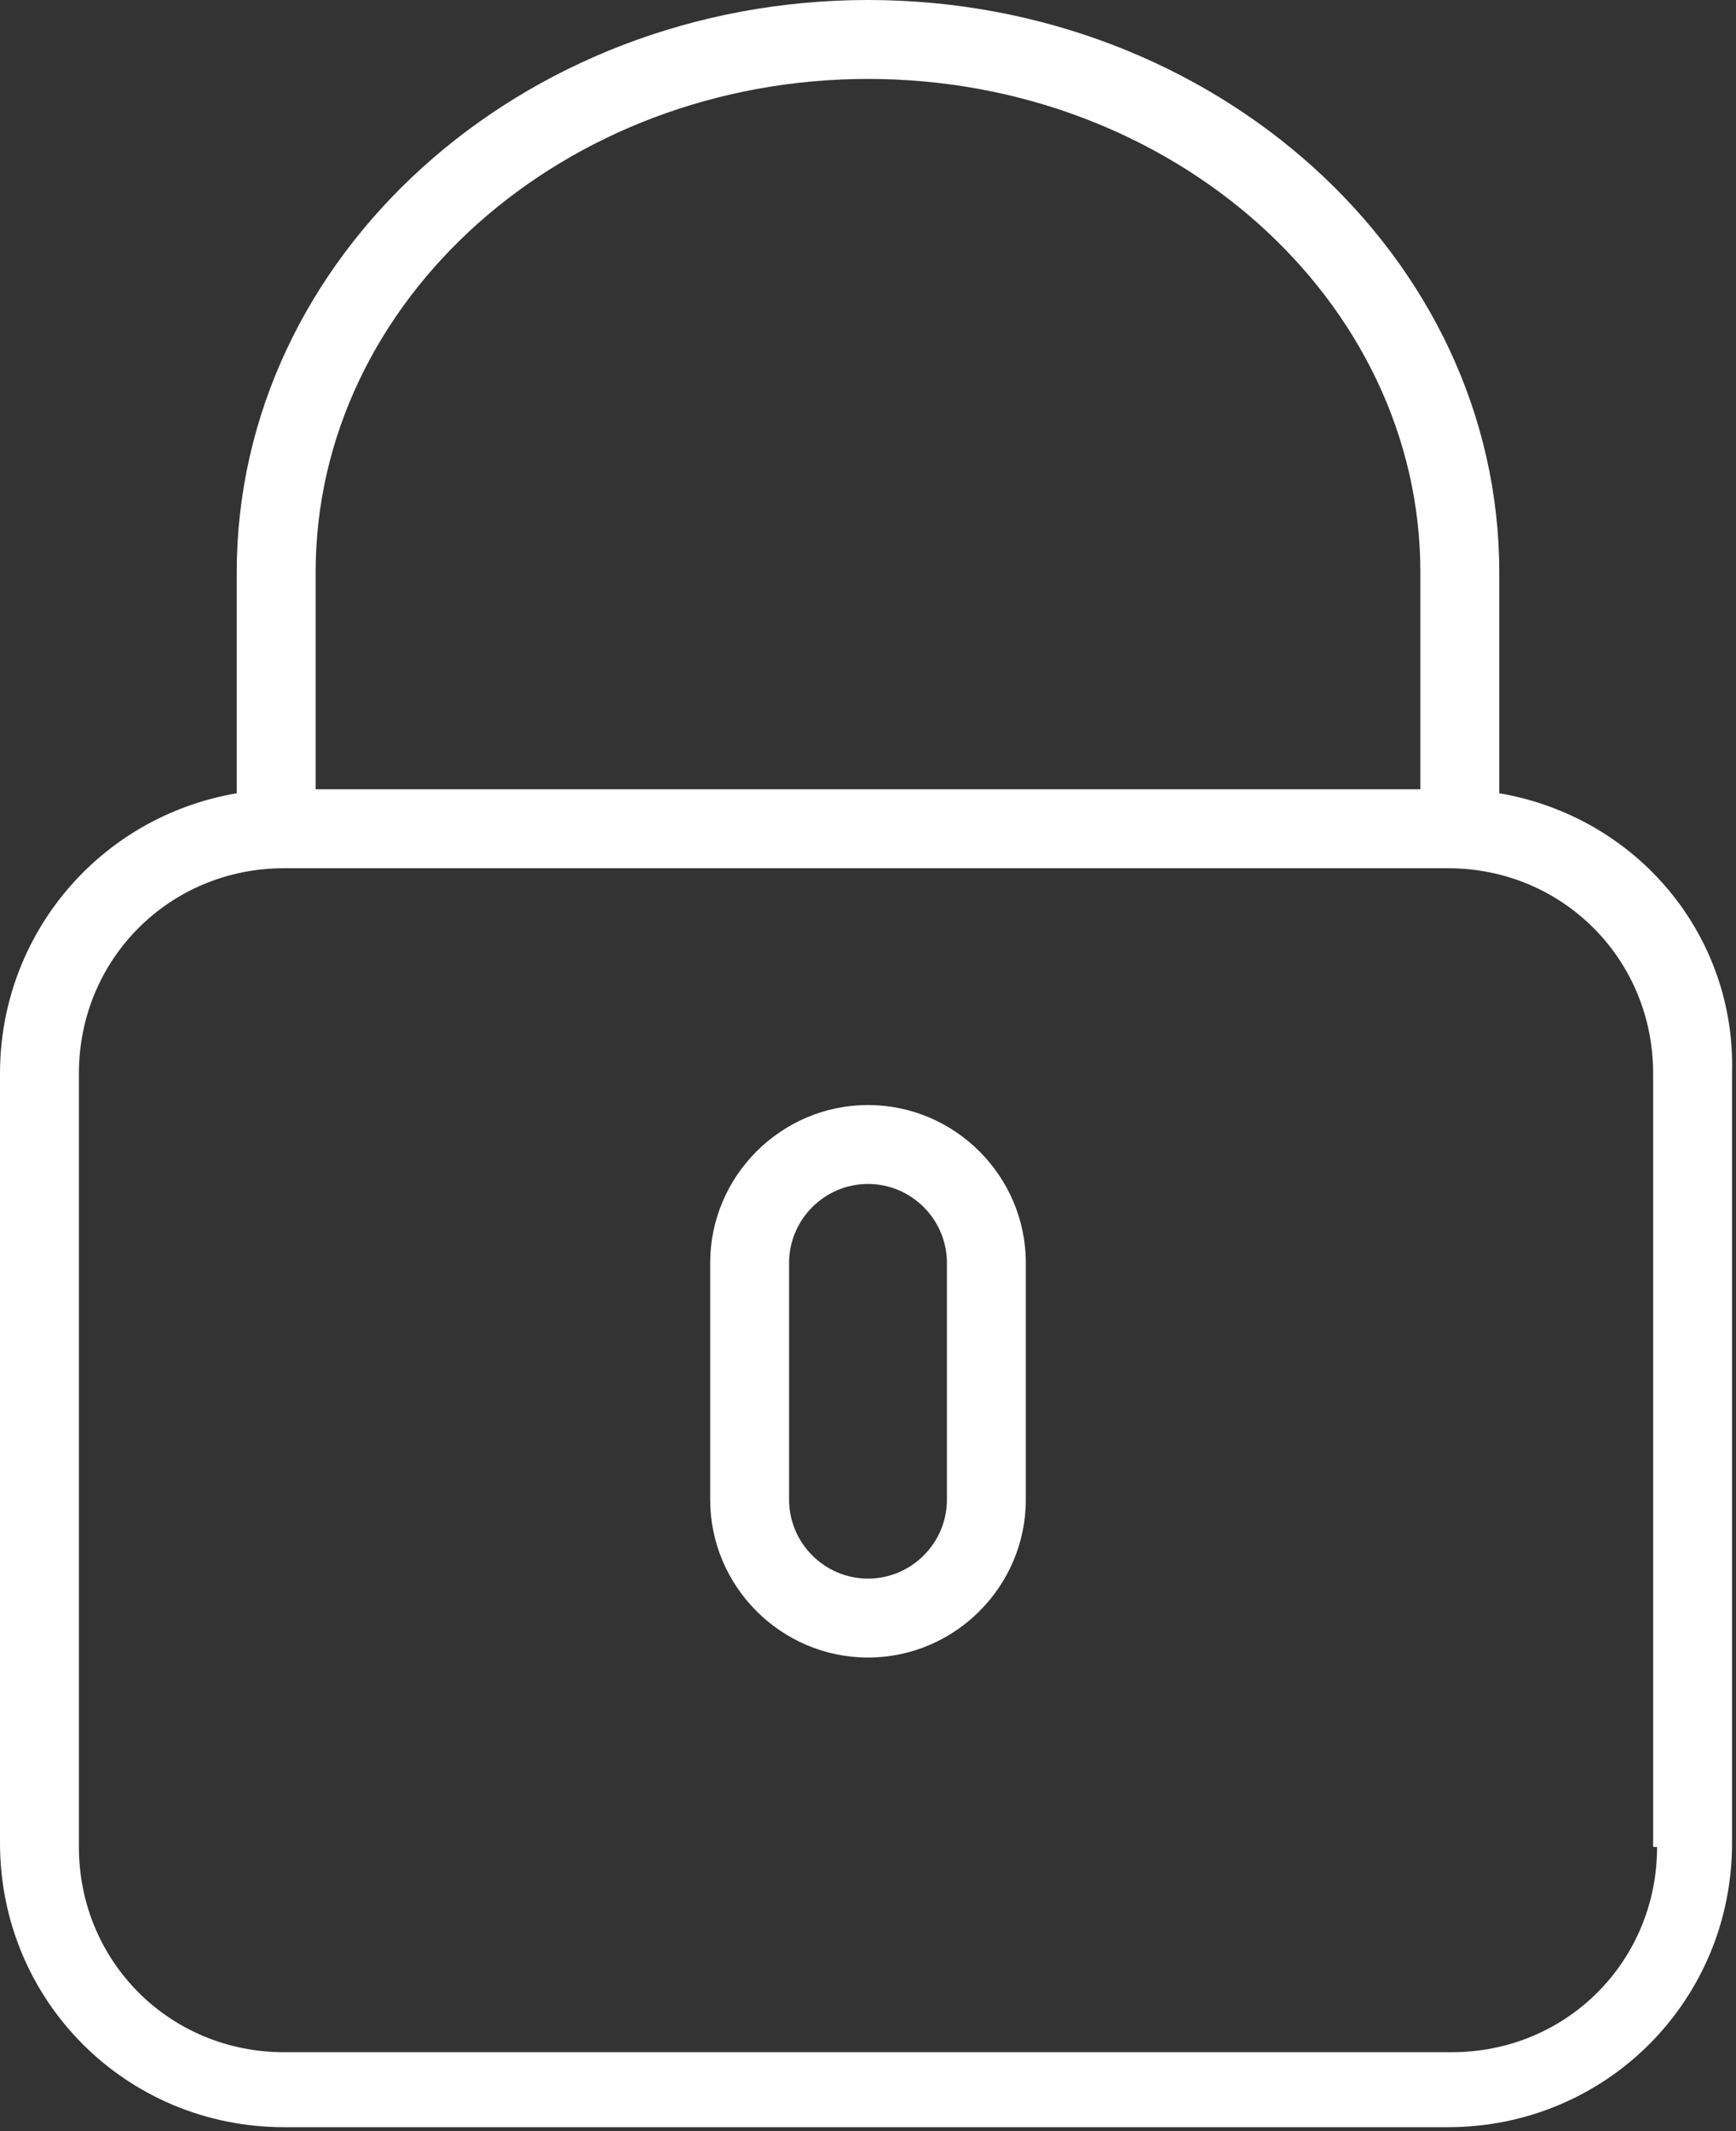
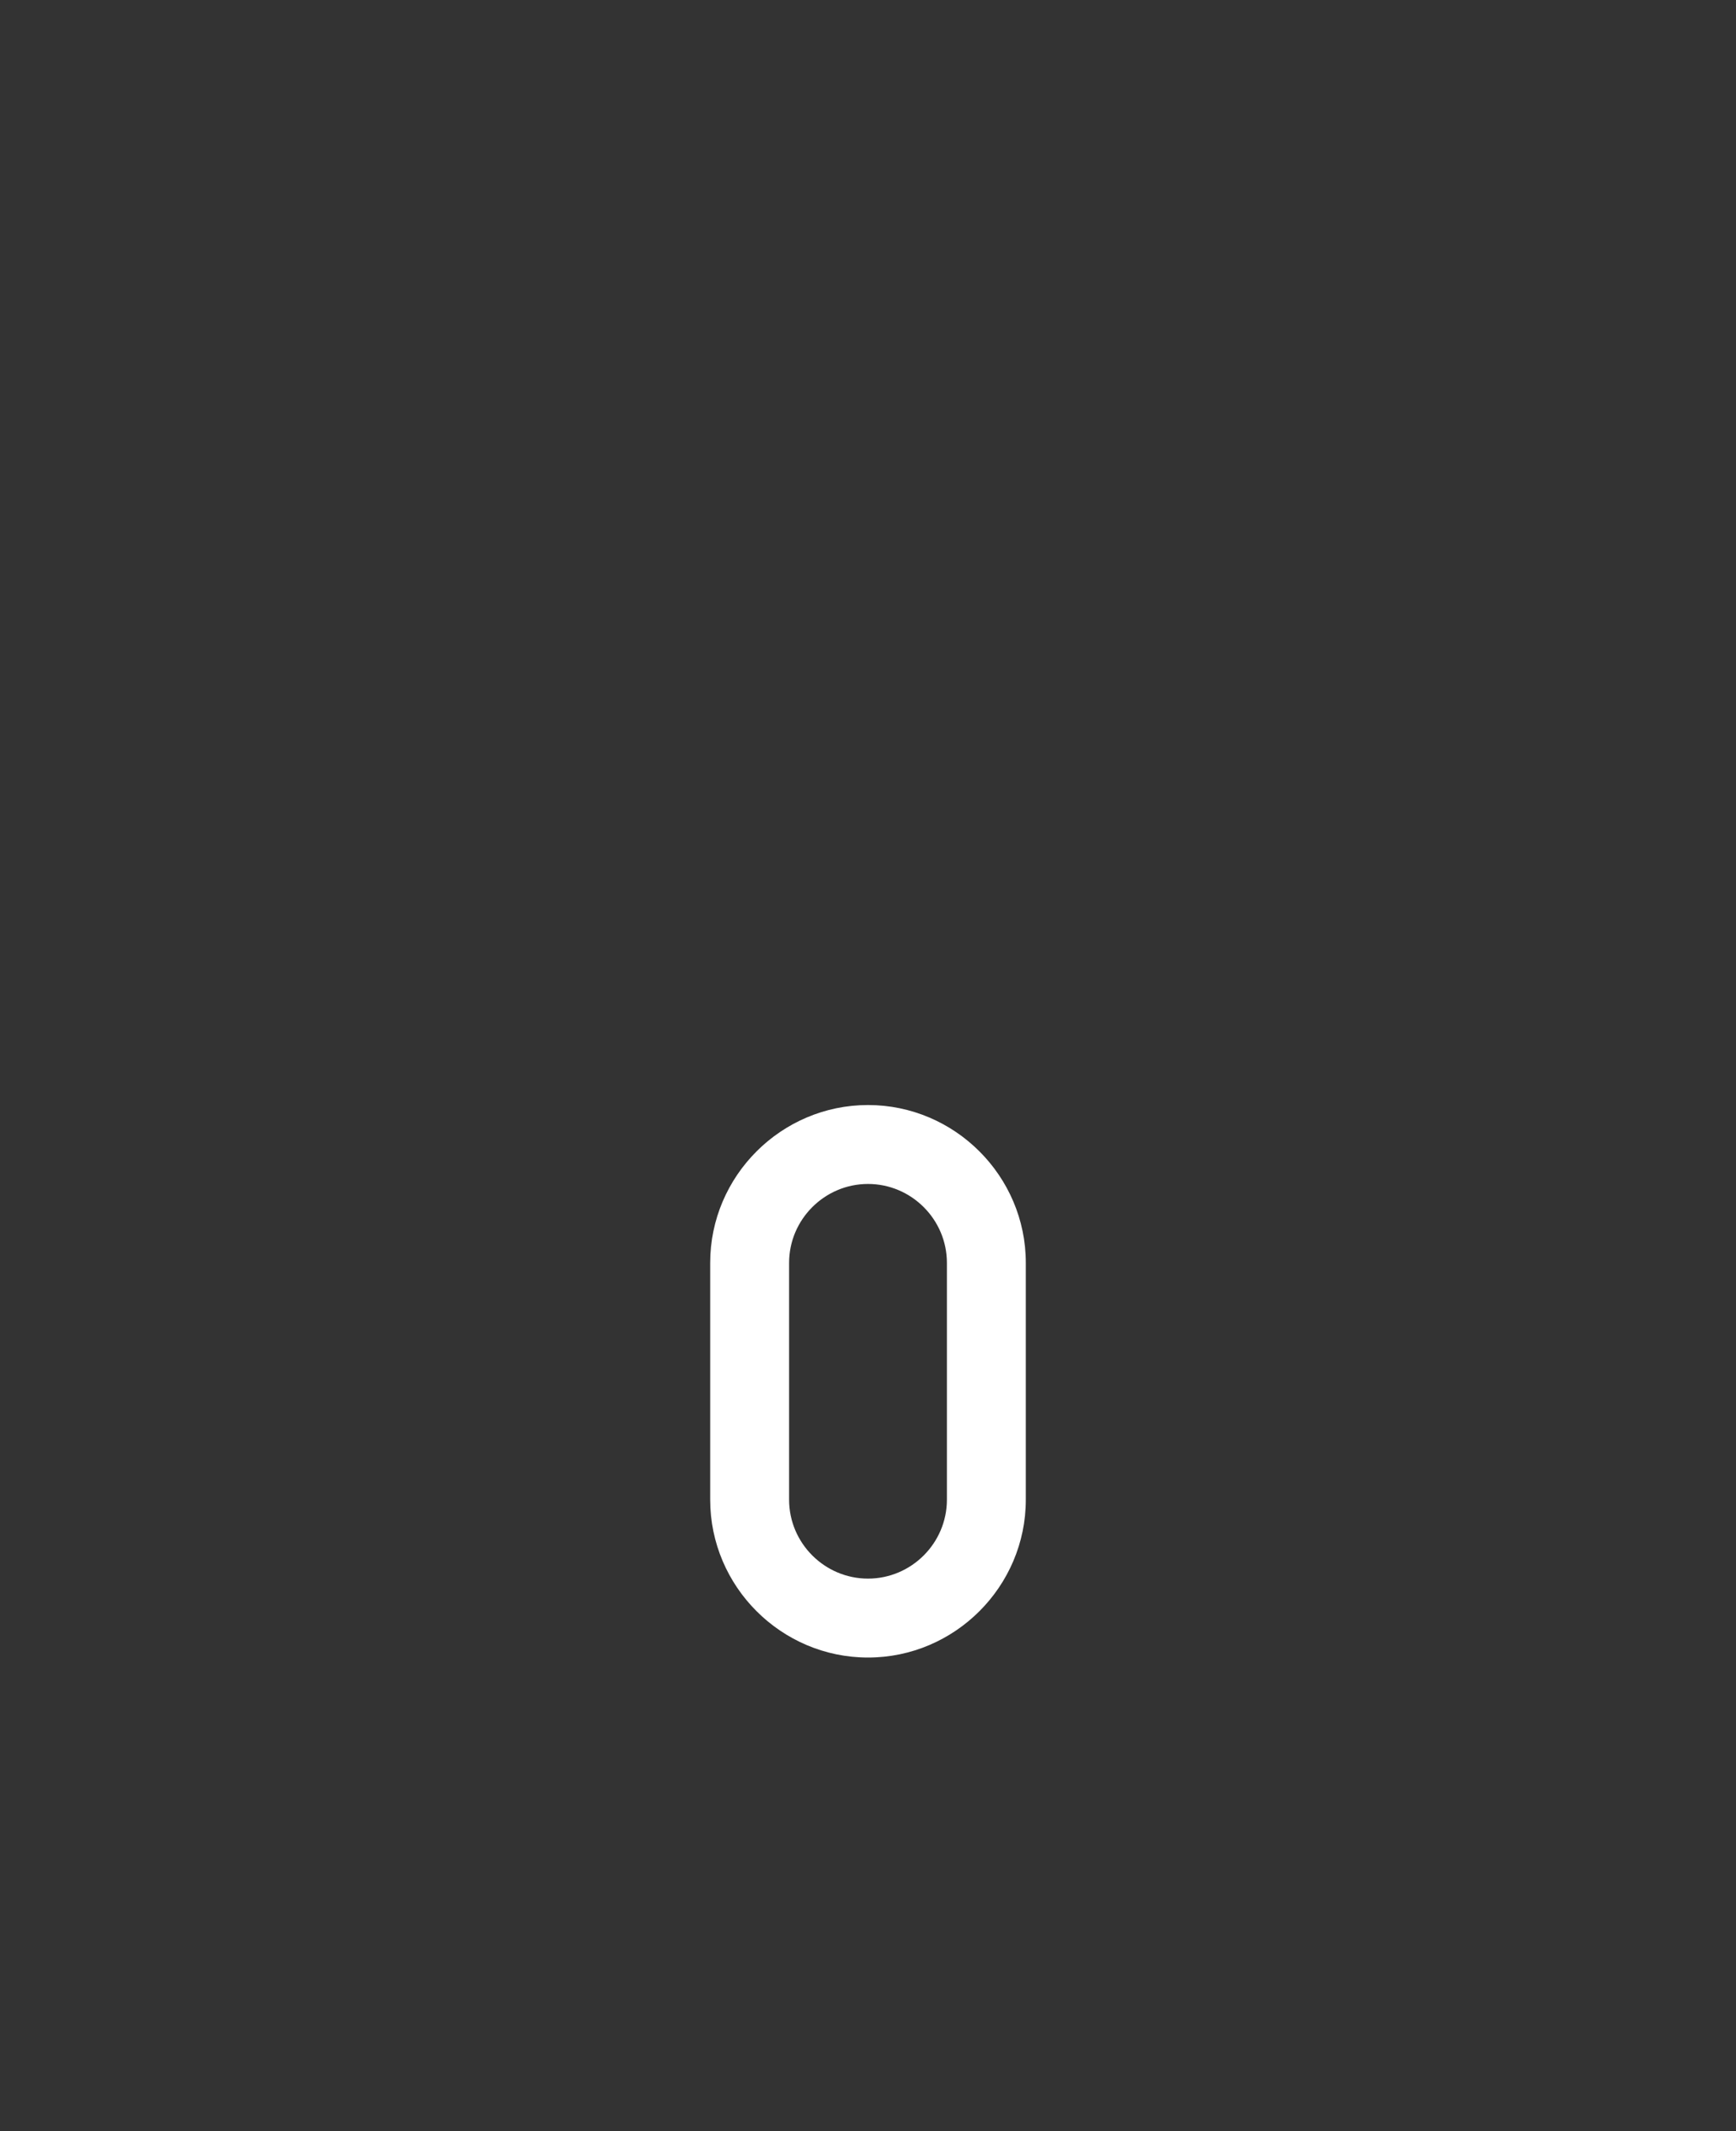
<svg xmlns="http://www.w3.org/2000/svg" version="1.1" id="レイヤー_1" x="0px" y="0px" viewBox="0 0 44 54" style="enable-background:new 0 0 44 54;" xml:space="preserve">
  <rect x="0" y="0" width="44" height="54" fill="#333333" stroke="none" />
  <style type="text/css">
	.st0{fill:#FFFFFF;}
</style>
  <title>icon_login</title>
  <g>
    <g id="Capa_1">
-       <path class="st0" d="M38,20.1v-5.6C38,6.5,30.8,0,22,0S6,6.5,6,14.5v5.6c-3.5,0.6-6,3.6-6,7.1v19.5c0,4,3.2,7.2,7.2,7.2h29.5    c4,0,7.2-3.2,7.2-7.2V27.2C44,23.7,41.5,20.7,38,20.1z M8,14.5C8,7.6,14.3,2,22,2s14,5.6,14,12.5V20H8V14.5z M42,46.8    c0,2.9-2.3,5.2-5.2,5.2H7.2C4.3,52,2,49.7,2,46.8V27.2C2,24.3,4.3,22,7.2,22h29.5c2.9,0,5.2,2.3,5.2,5.2V46.8z" />
      <path class="st0" d="M22,28c-2.2,0-4,1.8-4,4v6c0,2.2,1.8,4,4,4s4-1.8,4-4v-6C26,29.8,24.2,28,22,28z M24,38c0,1.1-0.9,2-2,2    s-2-0.9-2-2v-6c0-1.1,0.9-2,2-2s2,0.9,2,2V38z" />
    </g>
  </g>
</svg>